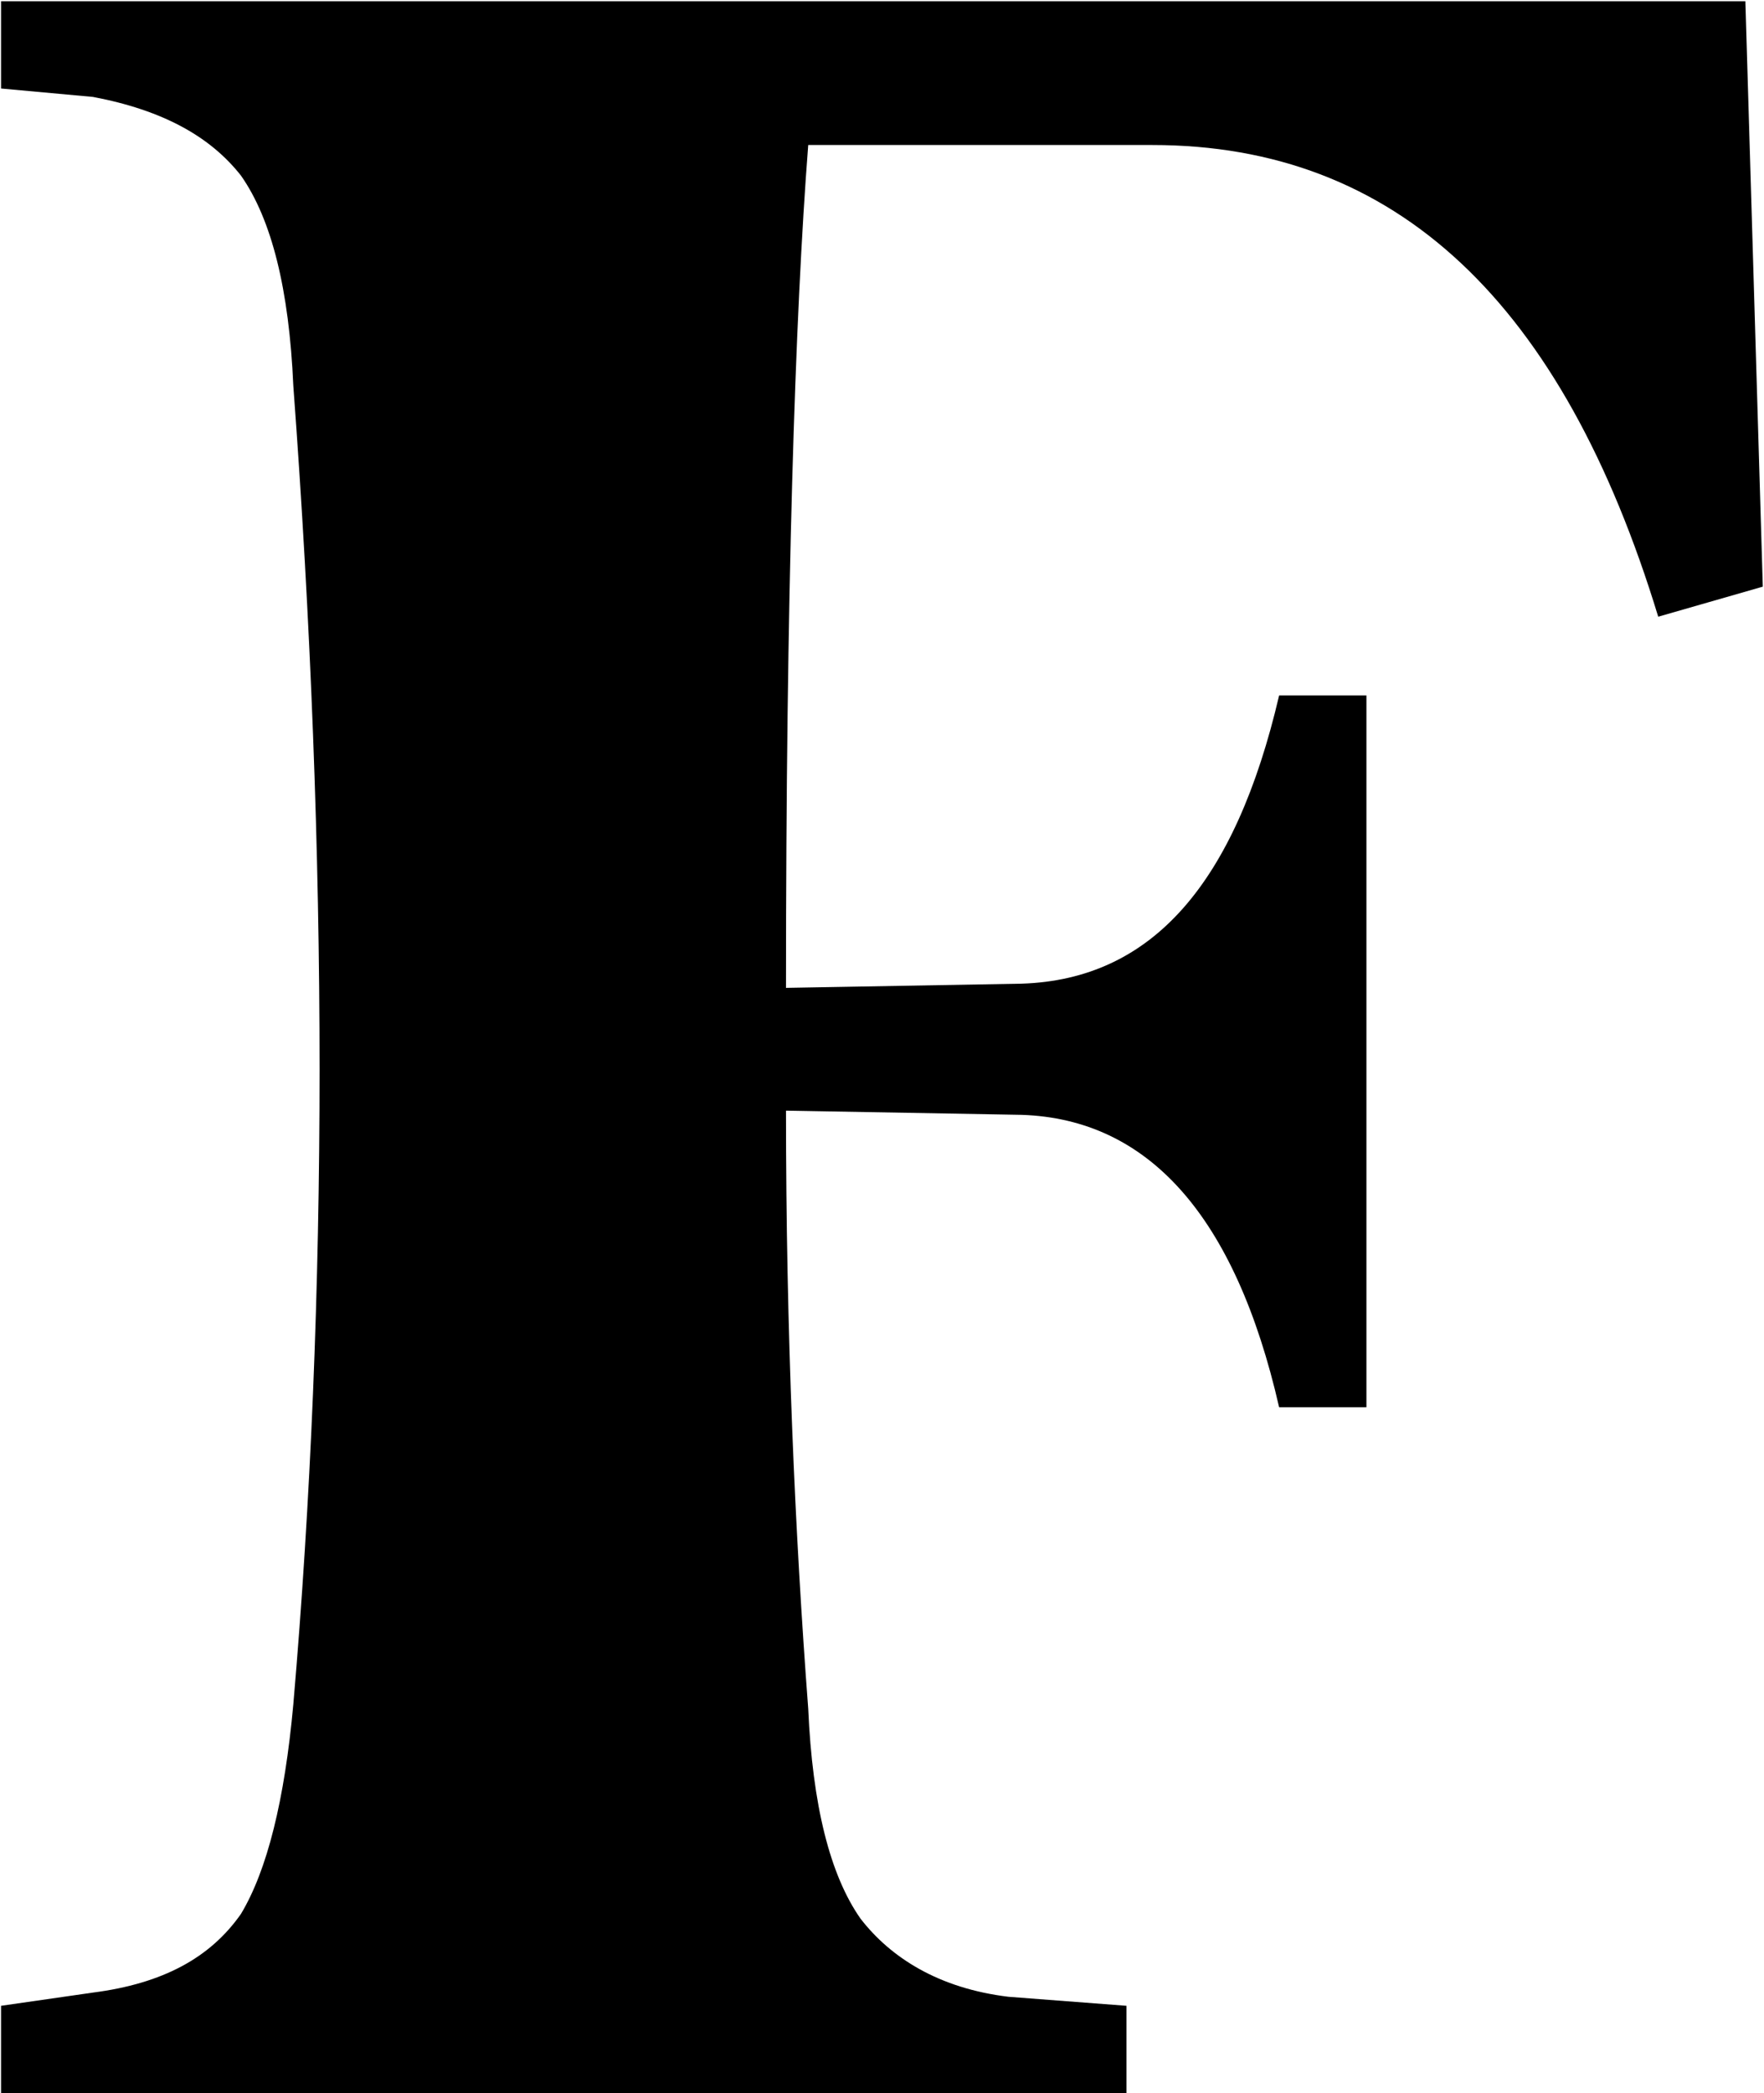
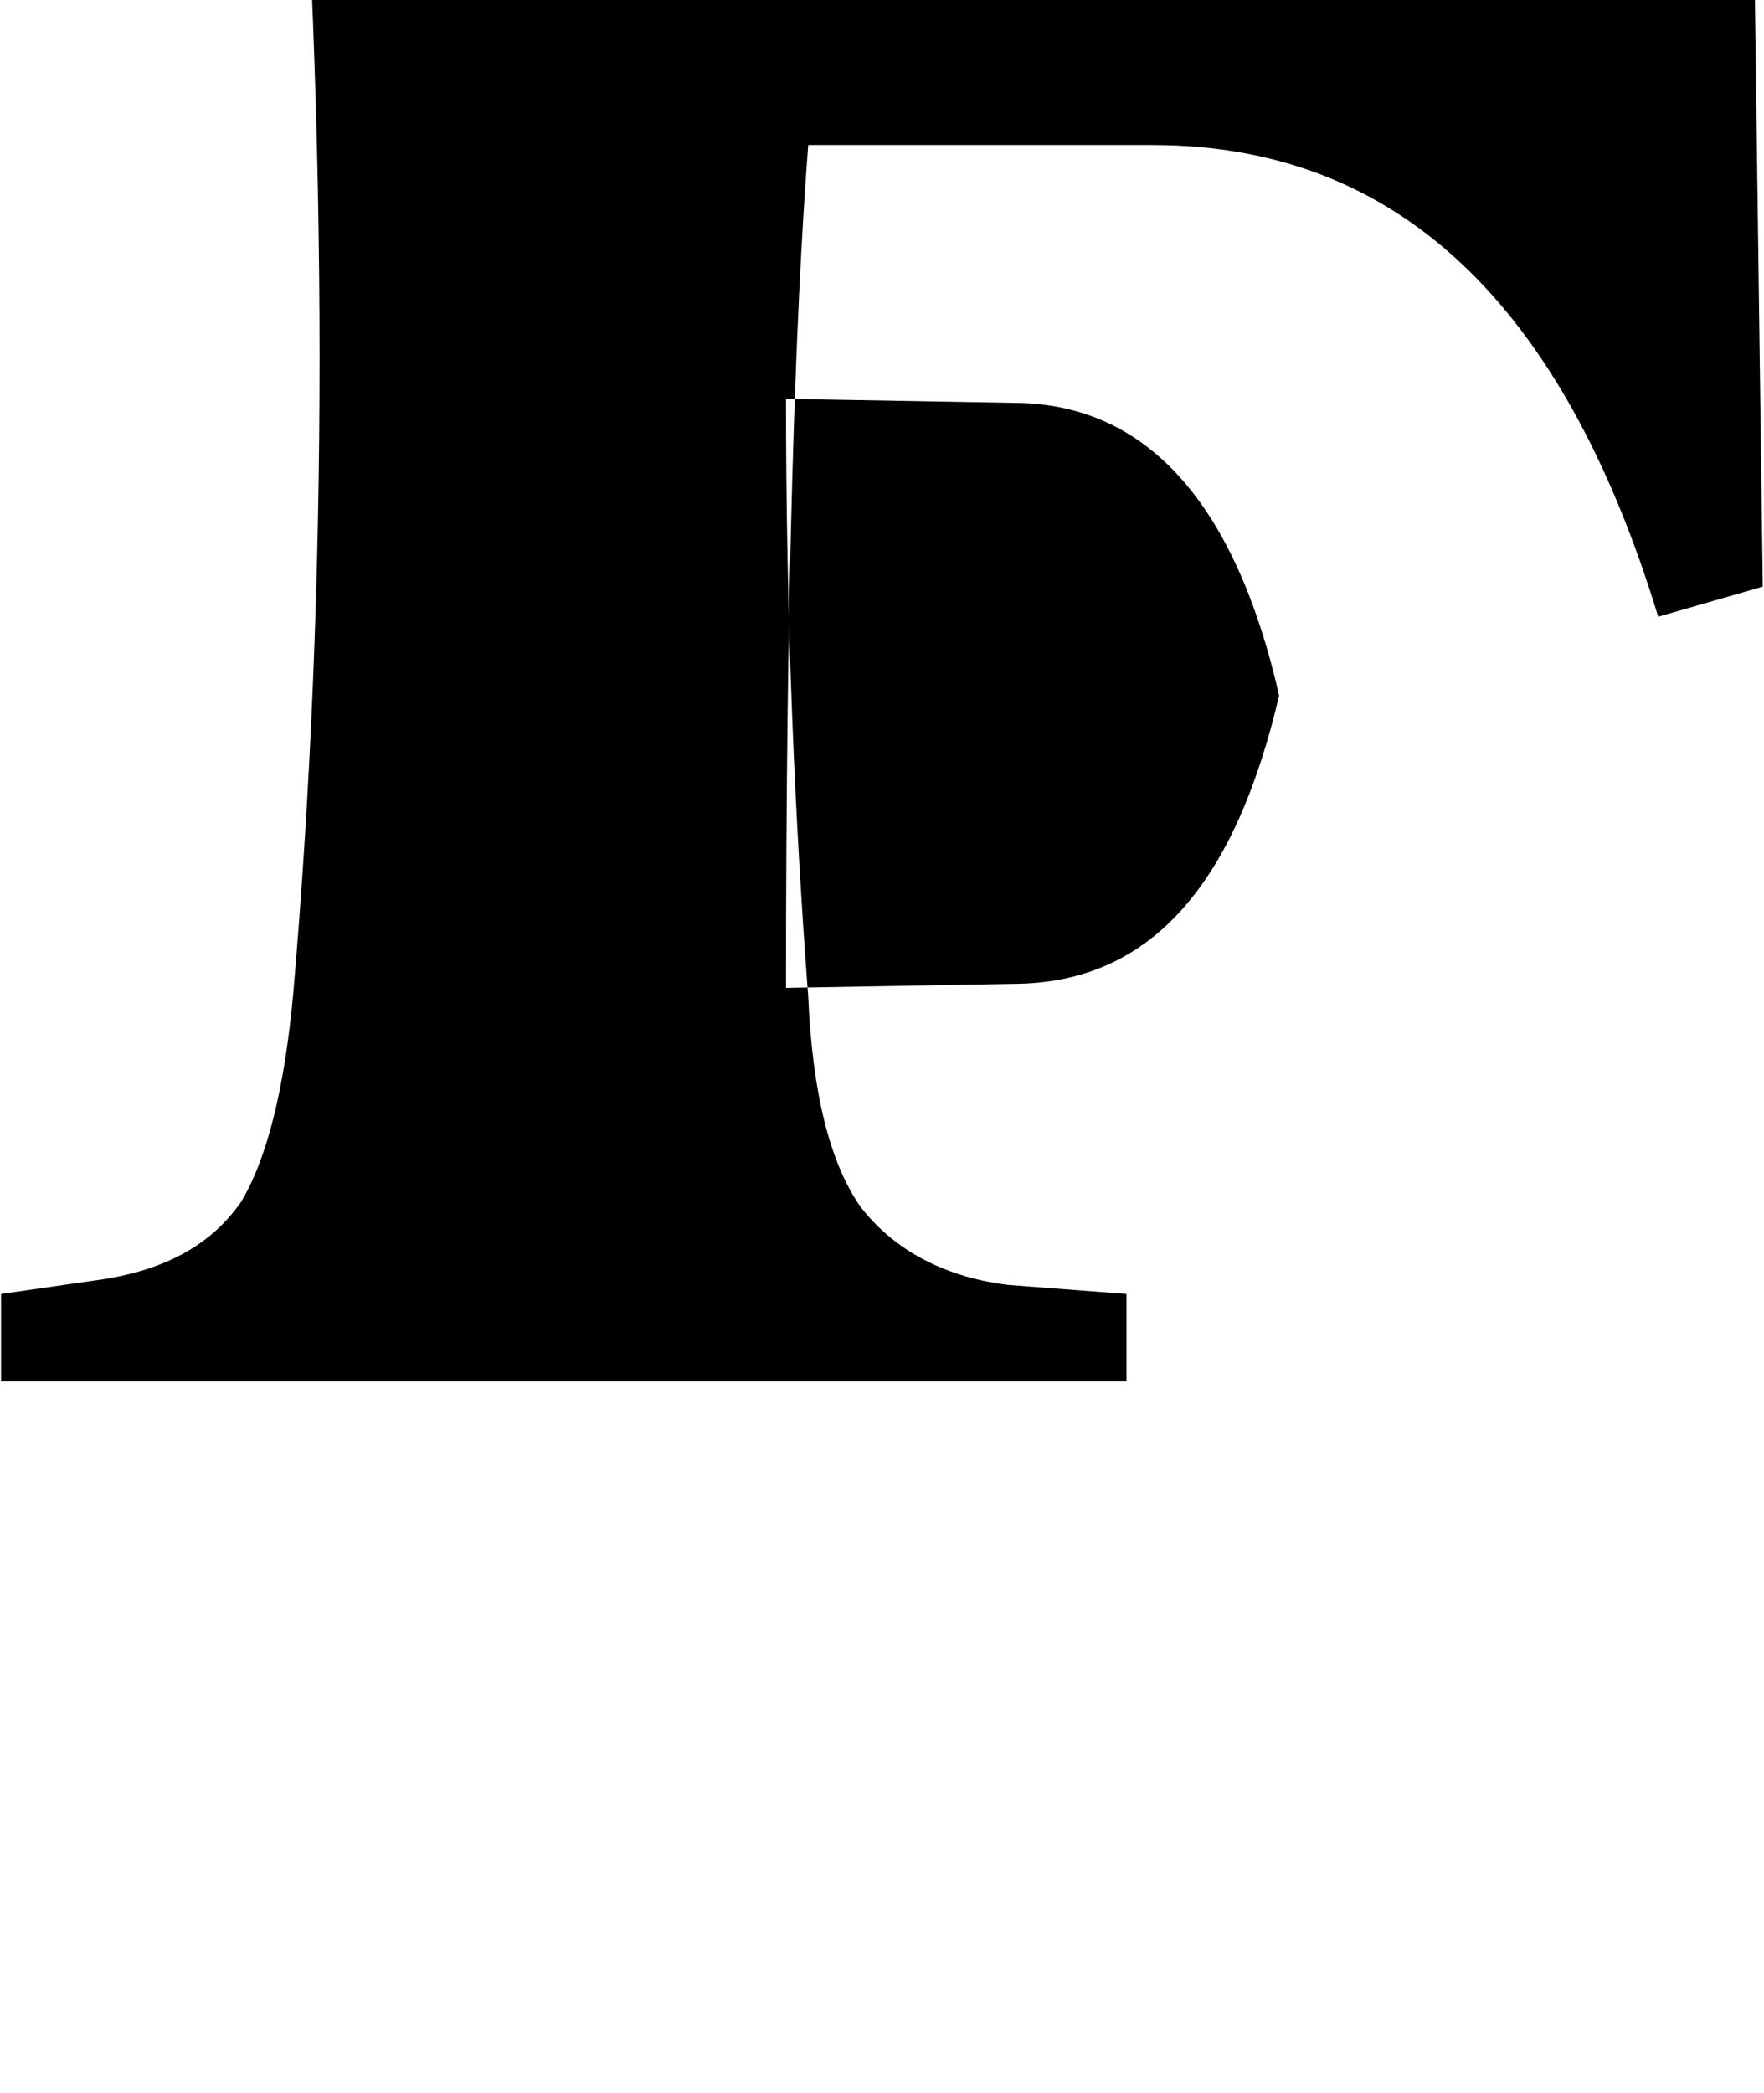
<svg xmlns="http://www.w3.org/2000/svg" version="1.2" viewBox="0 0 1174 1393" width="1174" height="1393">
  <title>forbes_BIG copy-svg</title>
  <style>
		.s0 { fill: #000000 } 
	</style>
-   <path id="Layer" fill-rule="evenodd" class="s0" d="m1173.2 390.4l-69.6 20c-63.7-209-174.2-313.9-336.7-313.9h-229c-8.8 113.3-14.8 299.5-14.8 560.9l156.9-2.8c86.9-2.8 142.1-66.8 171.3-191.8h58.1v473.7h-58.1c-29.2-127.7-87.2-191.8-171.3-194.6l-156.9-2.8c0 148.1 6 281.8 14.8 398q4.2 96 34.8 139.7c20.1 26 52.1 46.4 98.5 52l78.5 6v58.1h-749v-58.1l61.2-8.8c46.5-6 78.1-23.2 98.5-52.4q26.1-43.6 34.8-139.3c23.3-270.3 23.3-563.8 0-877.7q-4.2-96-34.8-139.7c-20.4-26-52-43.6-98.5-52.4l-61.2-5.6v-58.1h1160.9z" />
+   <path id="Layer" fill-rule="evenodd" class="s0" d="m1173.2 390.4l-69.6 20c-63.7-209-174.2-313.9-336.7-313.9h-229c-8.8 113.3-14.8 299.5-14.8 560.9l156.9-2.8c86.9-2.8 142.1-66.8 171.3-191.8h58.1h-58.1c-29.2-127.7-87.2-191.8-171.3-194.6l-156.9-2.8c0 148.1 6 281.8 14.8 398q4.2 96 34.8 139.7c20.1 26 52.1 46.4 98.5 52l78.5 6v58.1h-749v-58.1l61.2-8.8c46.5-6 78.1-23.2 98.5-52.4q26.1-43.6 34.8-139.3c23.3-270.3 23.3-563.8 0-877.7q-4.2-96-34.8-139.7c-20.4-26-52-43.6-98.5-52.4l-61.2-5.6v-58.1h1160.9z" />
</svg>